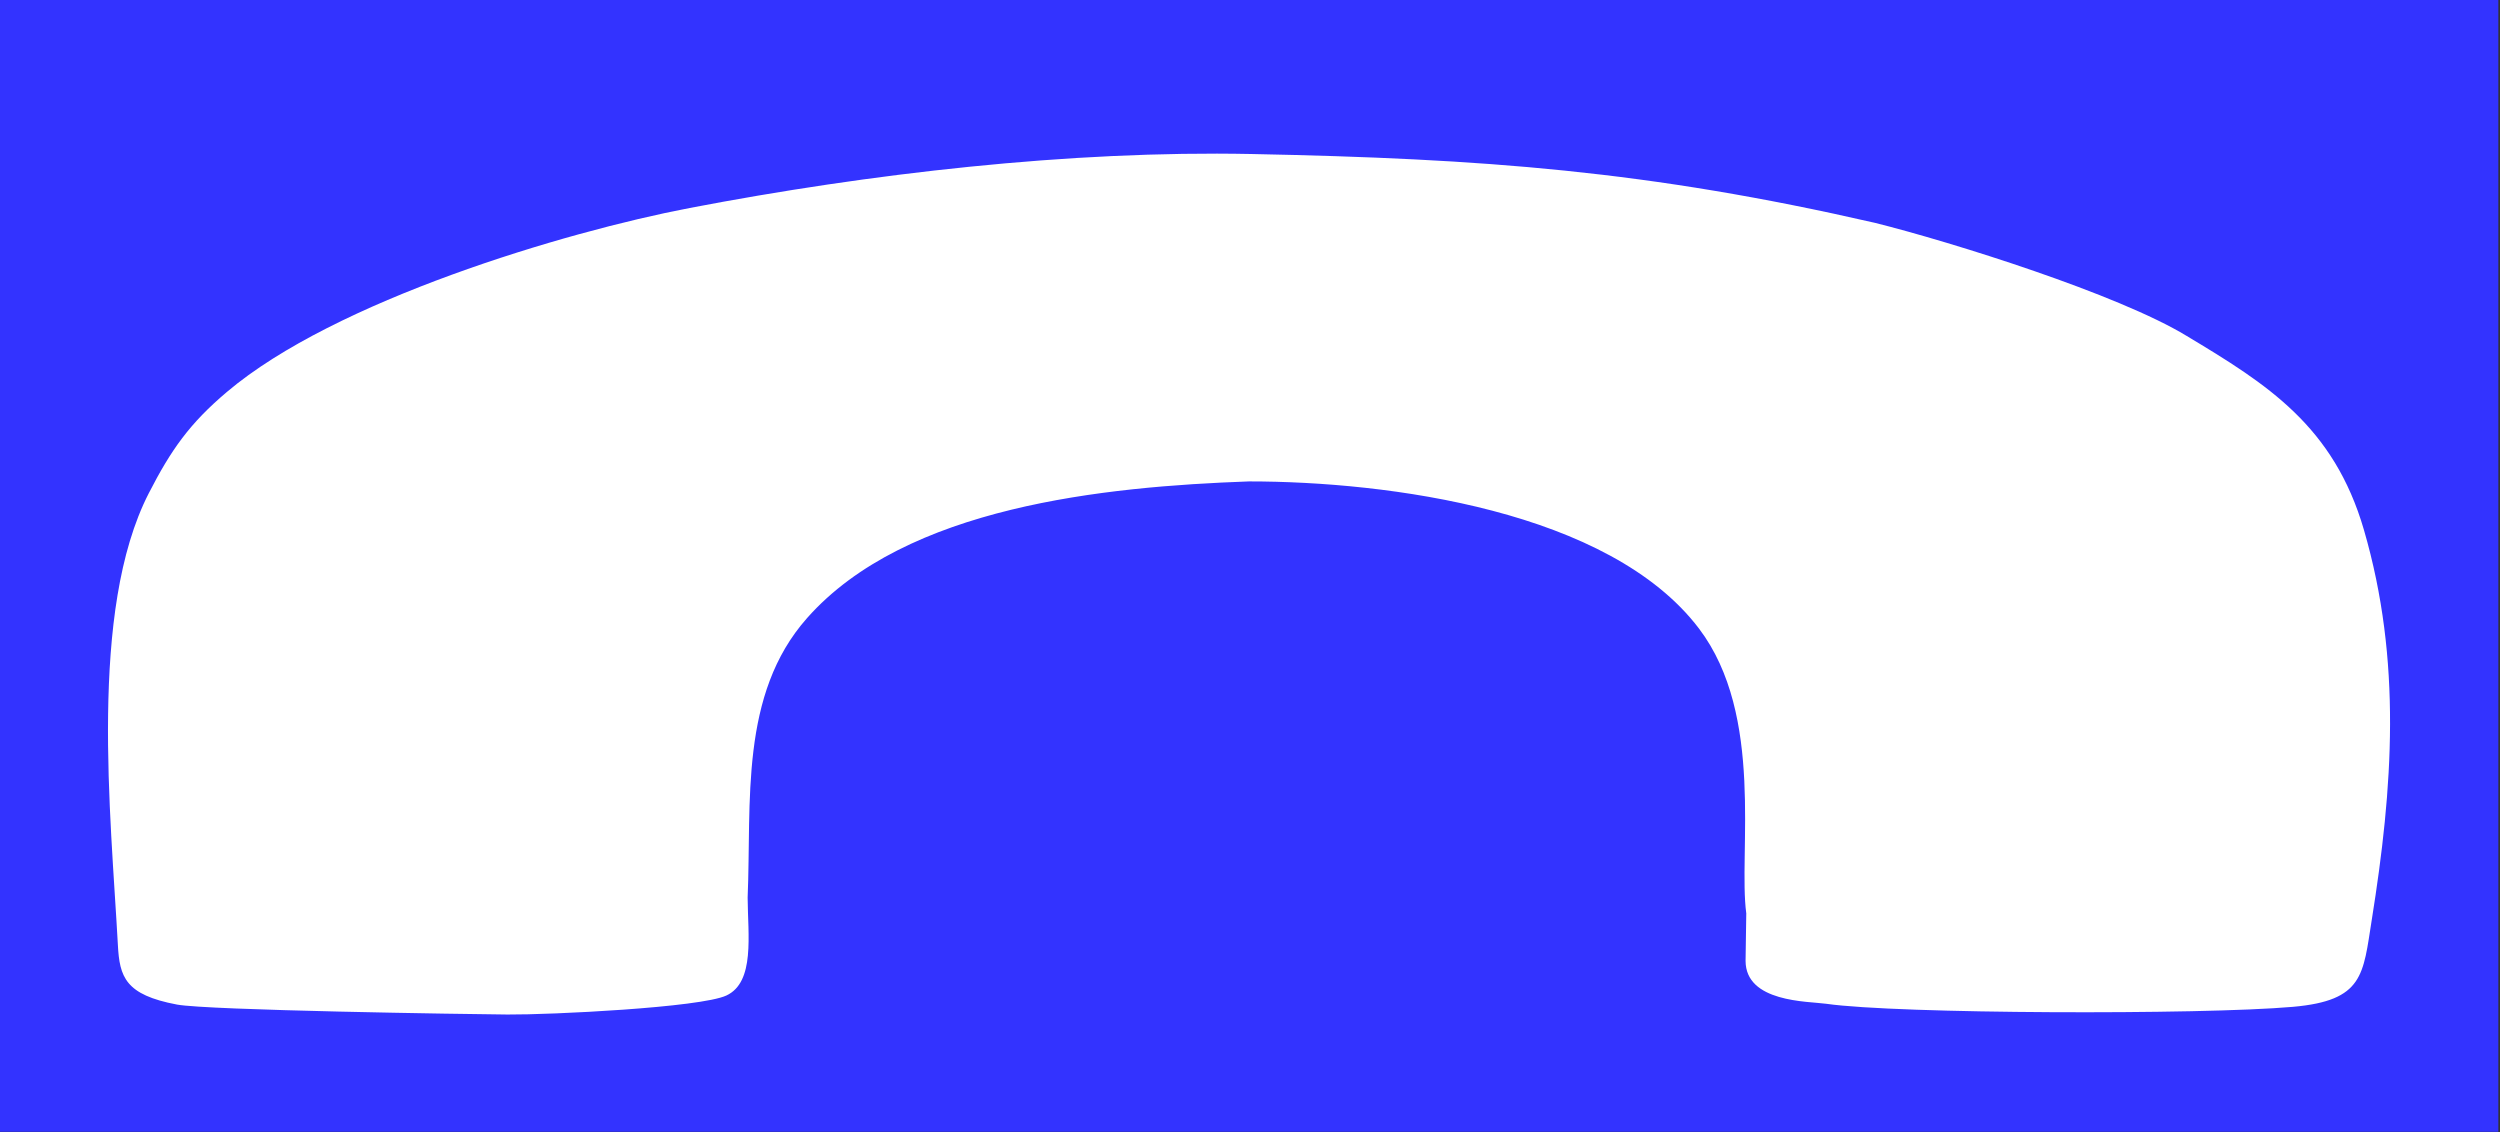
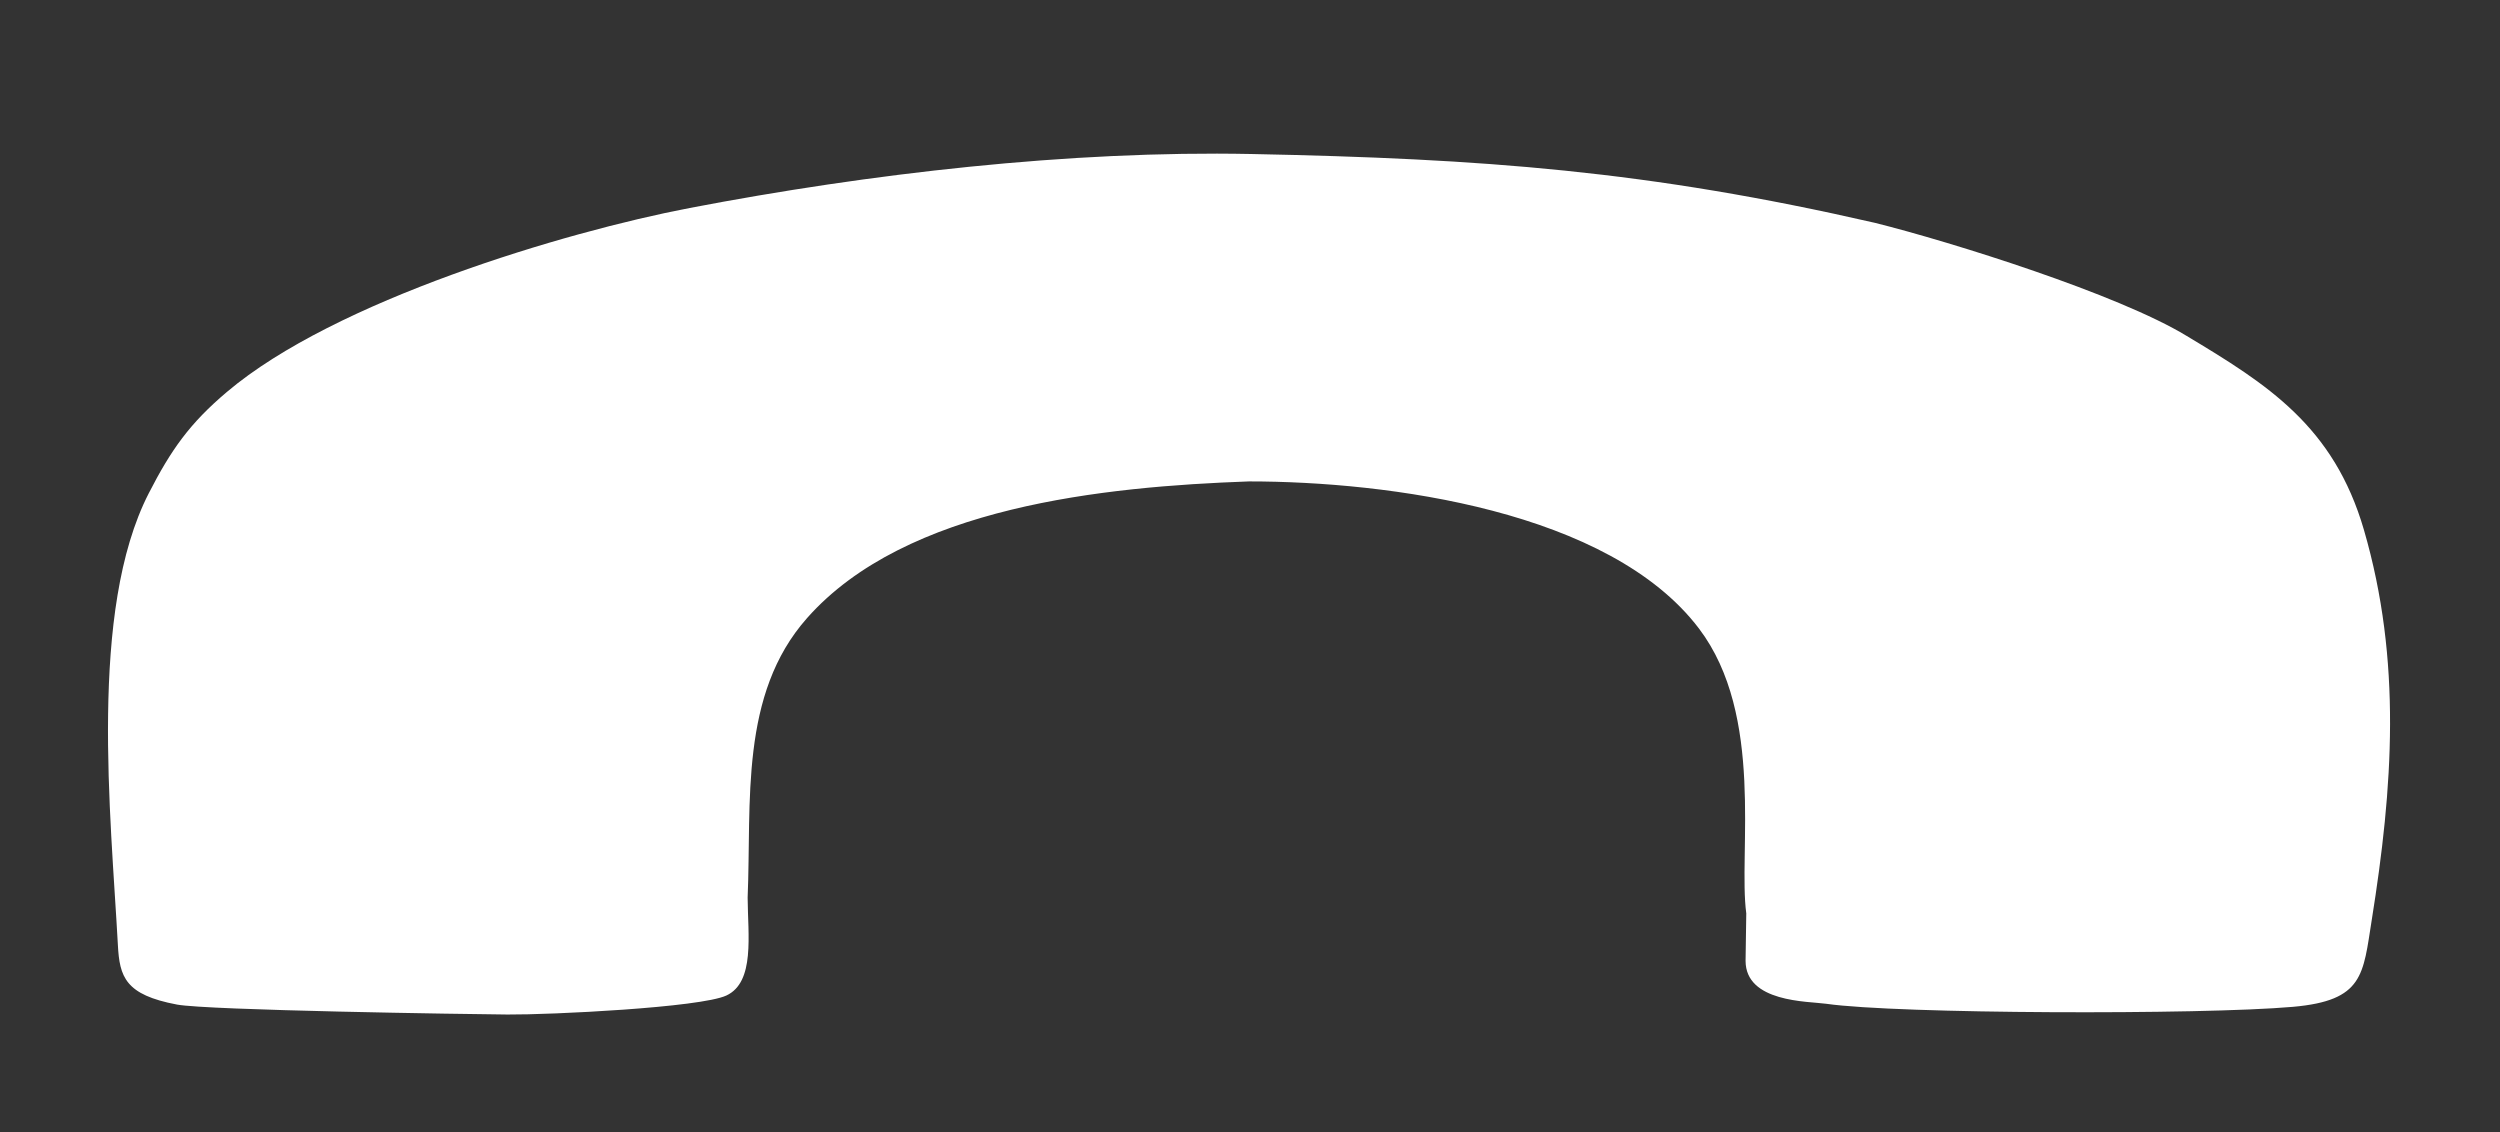
<svg xmlns="http://www.w3.org/2000/svg" width="53" height="24" viewBox="0 0 53 24" fill="none">
  <rect x="0" y="0" width="53" height="24" fill="#333333" stroke="none" />
  <g id="Frame" clip-path="url(#clip0_12_1123)">
    <g id="Group">
      <g id="Group_2">
-         <path id="Vector" d="M52.965 0H-0V23.994H52.965V0Z" fill="#3333FF" />
-       </g>
+         </g>
      <g id="Group_3">
        <path id="Vector_2" fill-rule="evenodd" clip-rule="evenodd" d="M2.499 20.034C2.535 20.71 2.653 21.09 3.753 21.297C4.41 21.419 9.877 21.5 10.759 21.508C11.664 21.515 14.845 21.361 15.399 21.105C16.01 20.821 15.854 19.817 15.85 19.029C15.934 17.006 15.674 14.723 17.11 13.103C19.204 10.736 23.419 10.316 26.478 10.206C29.423 10.206 34.122 10.824 36.019 13.326C37.417 15.171 36.848 18.082 37.021 19.364L37.006 20.368C37.006 21.252 38.325 21.226 38.715 21.28C40.224 21.497 46.648 21.517 48.609 21.345C50.112 21.212 50.096 20.664 50.281 19.503C50.729 16.698 50.923 14.011 50.116 11.236C49.475 9.031 48.067 8.148 46.358 7.122C44.909 6.239 41.389 5.135 39.752 4.725C34.933 3.619 31.444 3.364 26.527 3.265C22.677 3.188 18.433 3.679 14.619 4.41C11.959 4.92 7.095 6.376 4.813 8.307C4.018 8.978 3.624 9.54 3.153 10.459C1.877 12.95 2.35 17.282 2.499 20.034Z" fill="white" />
      </g>
    </g>
  </g>
  <defs>
    <clipPath id="clip0_12_1123">
      <rect width="52.965" height="24" fill="white" />
    </clipPath>
  </defs>
</svg>